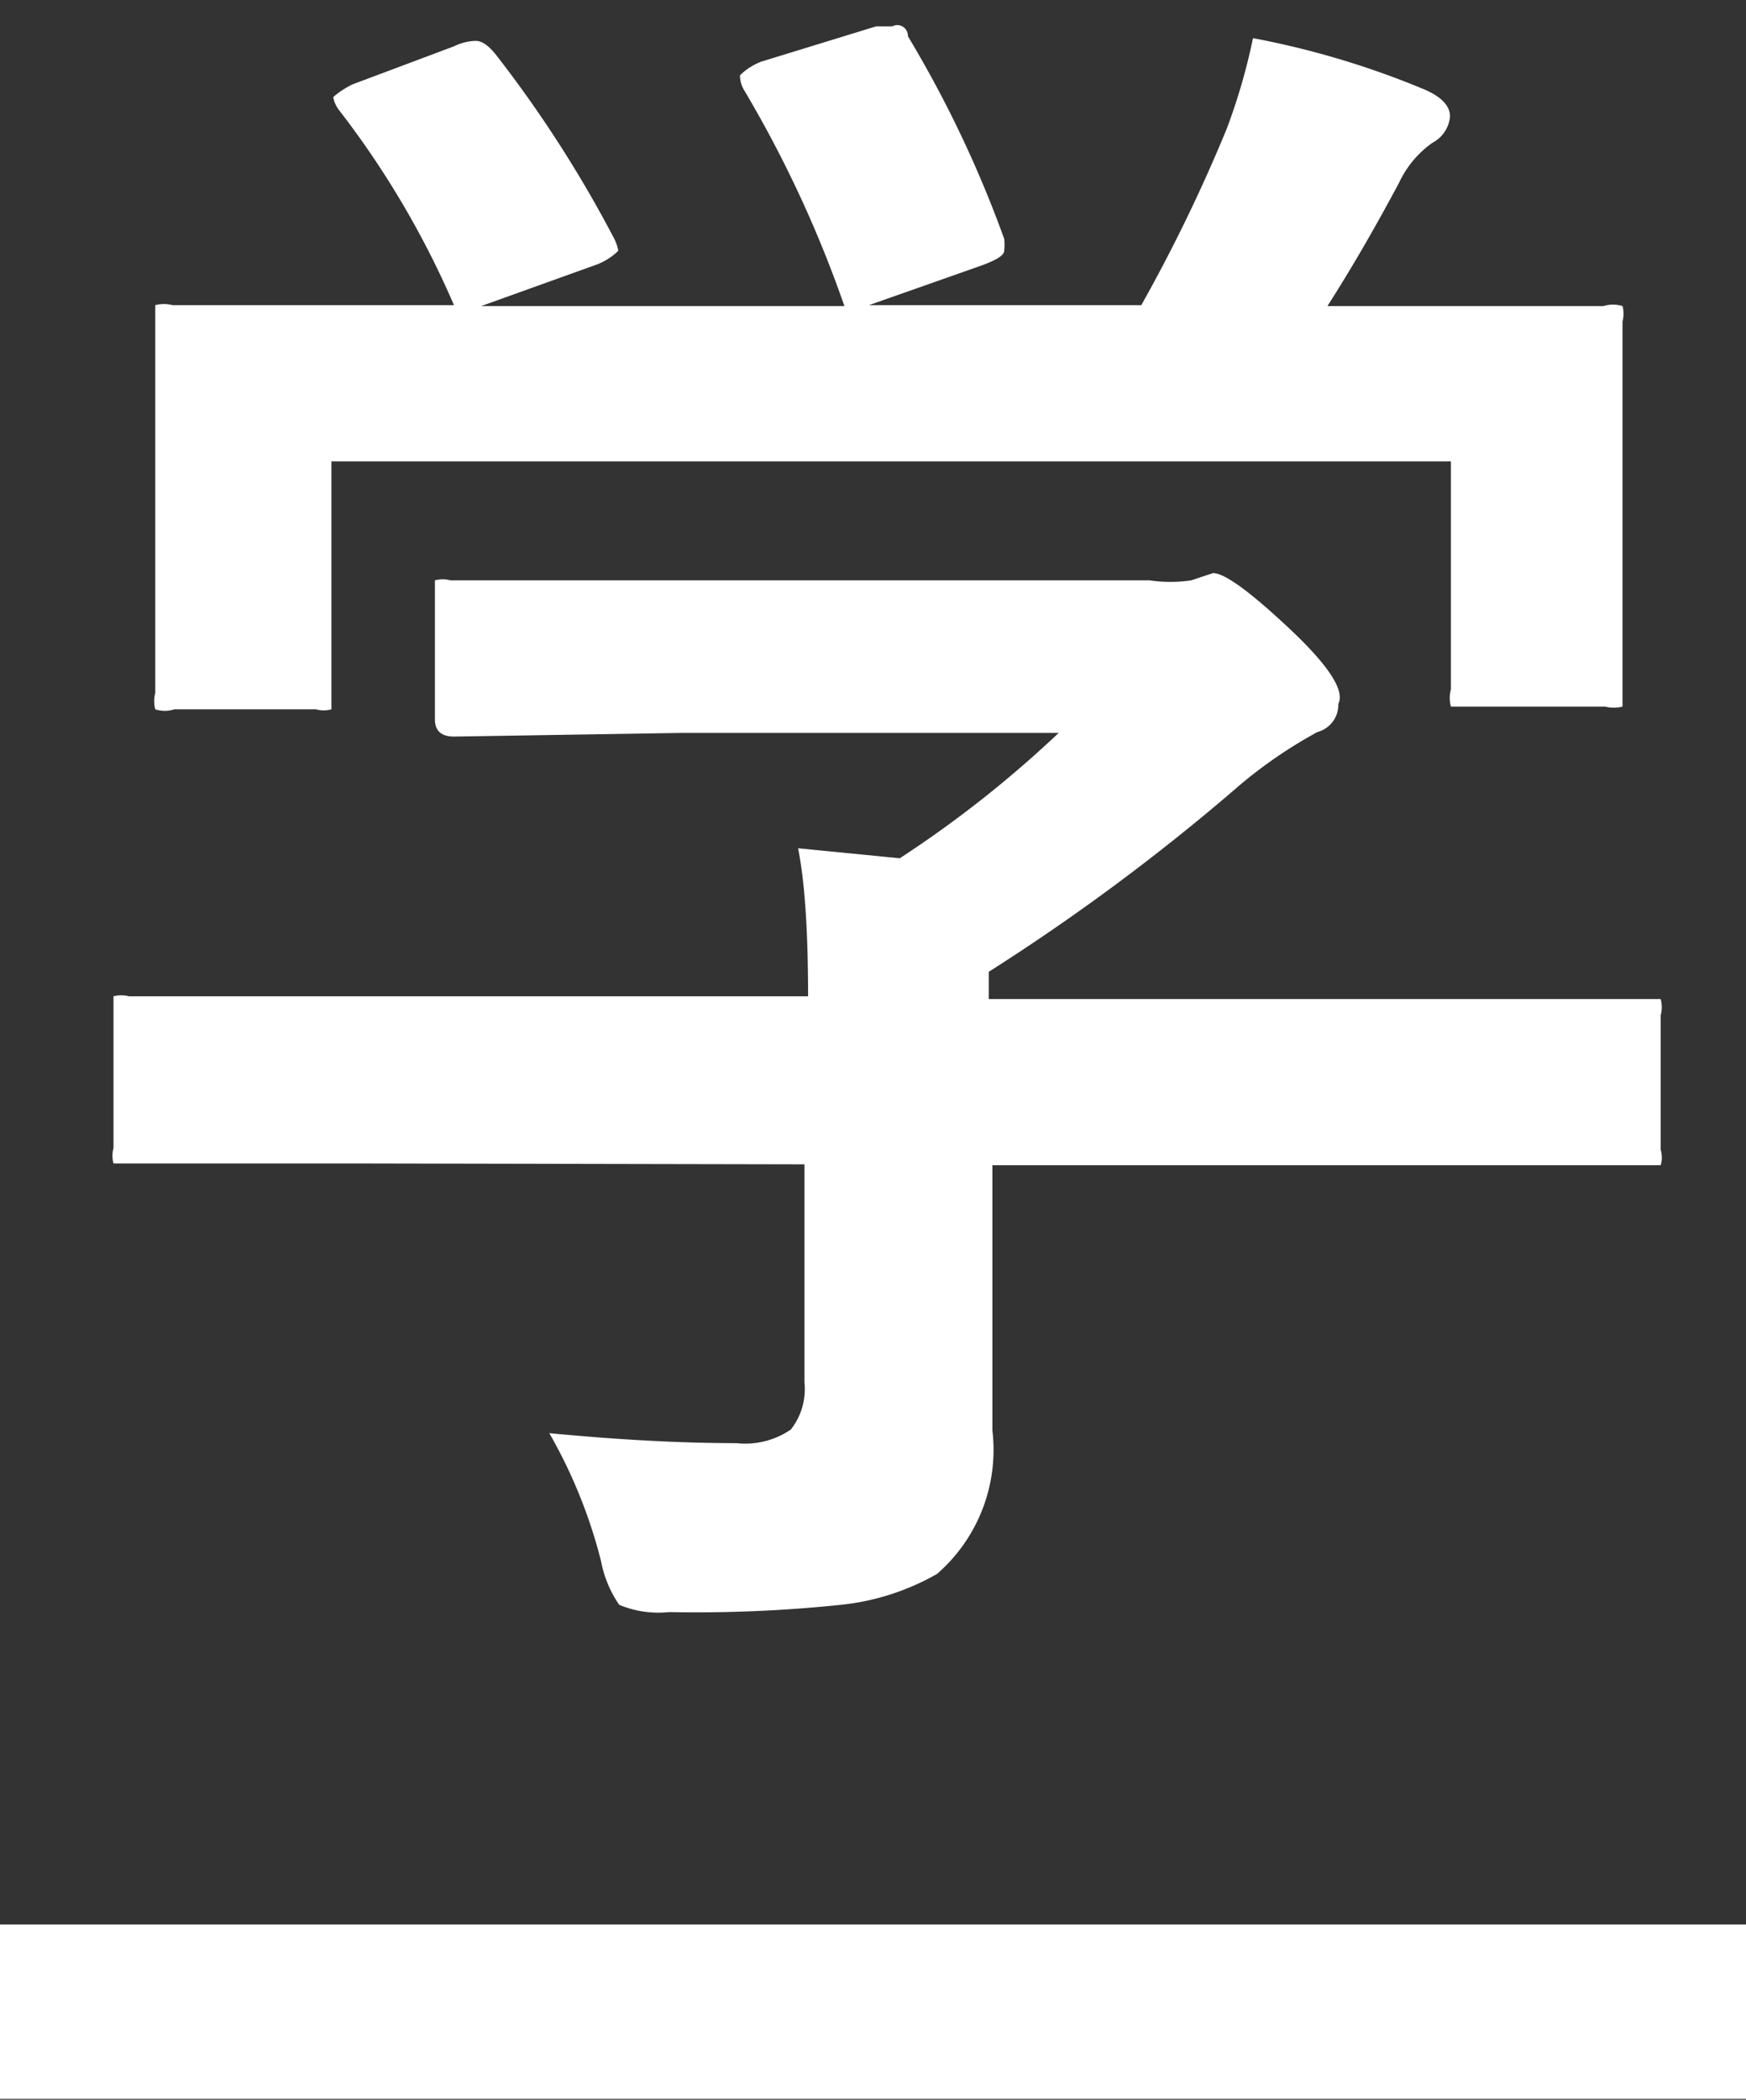
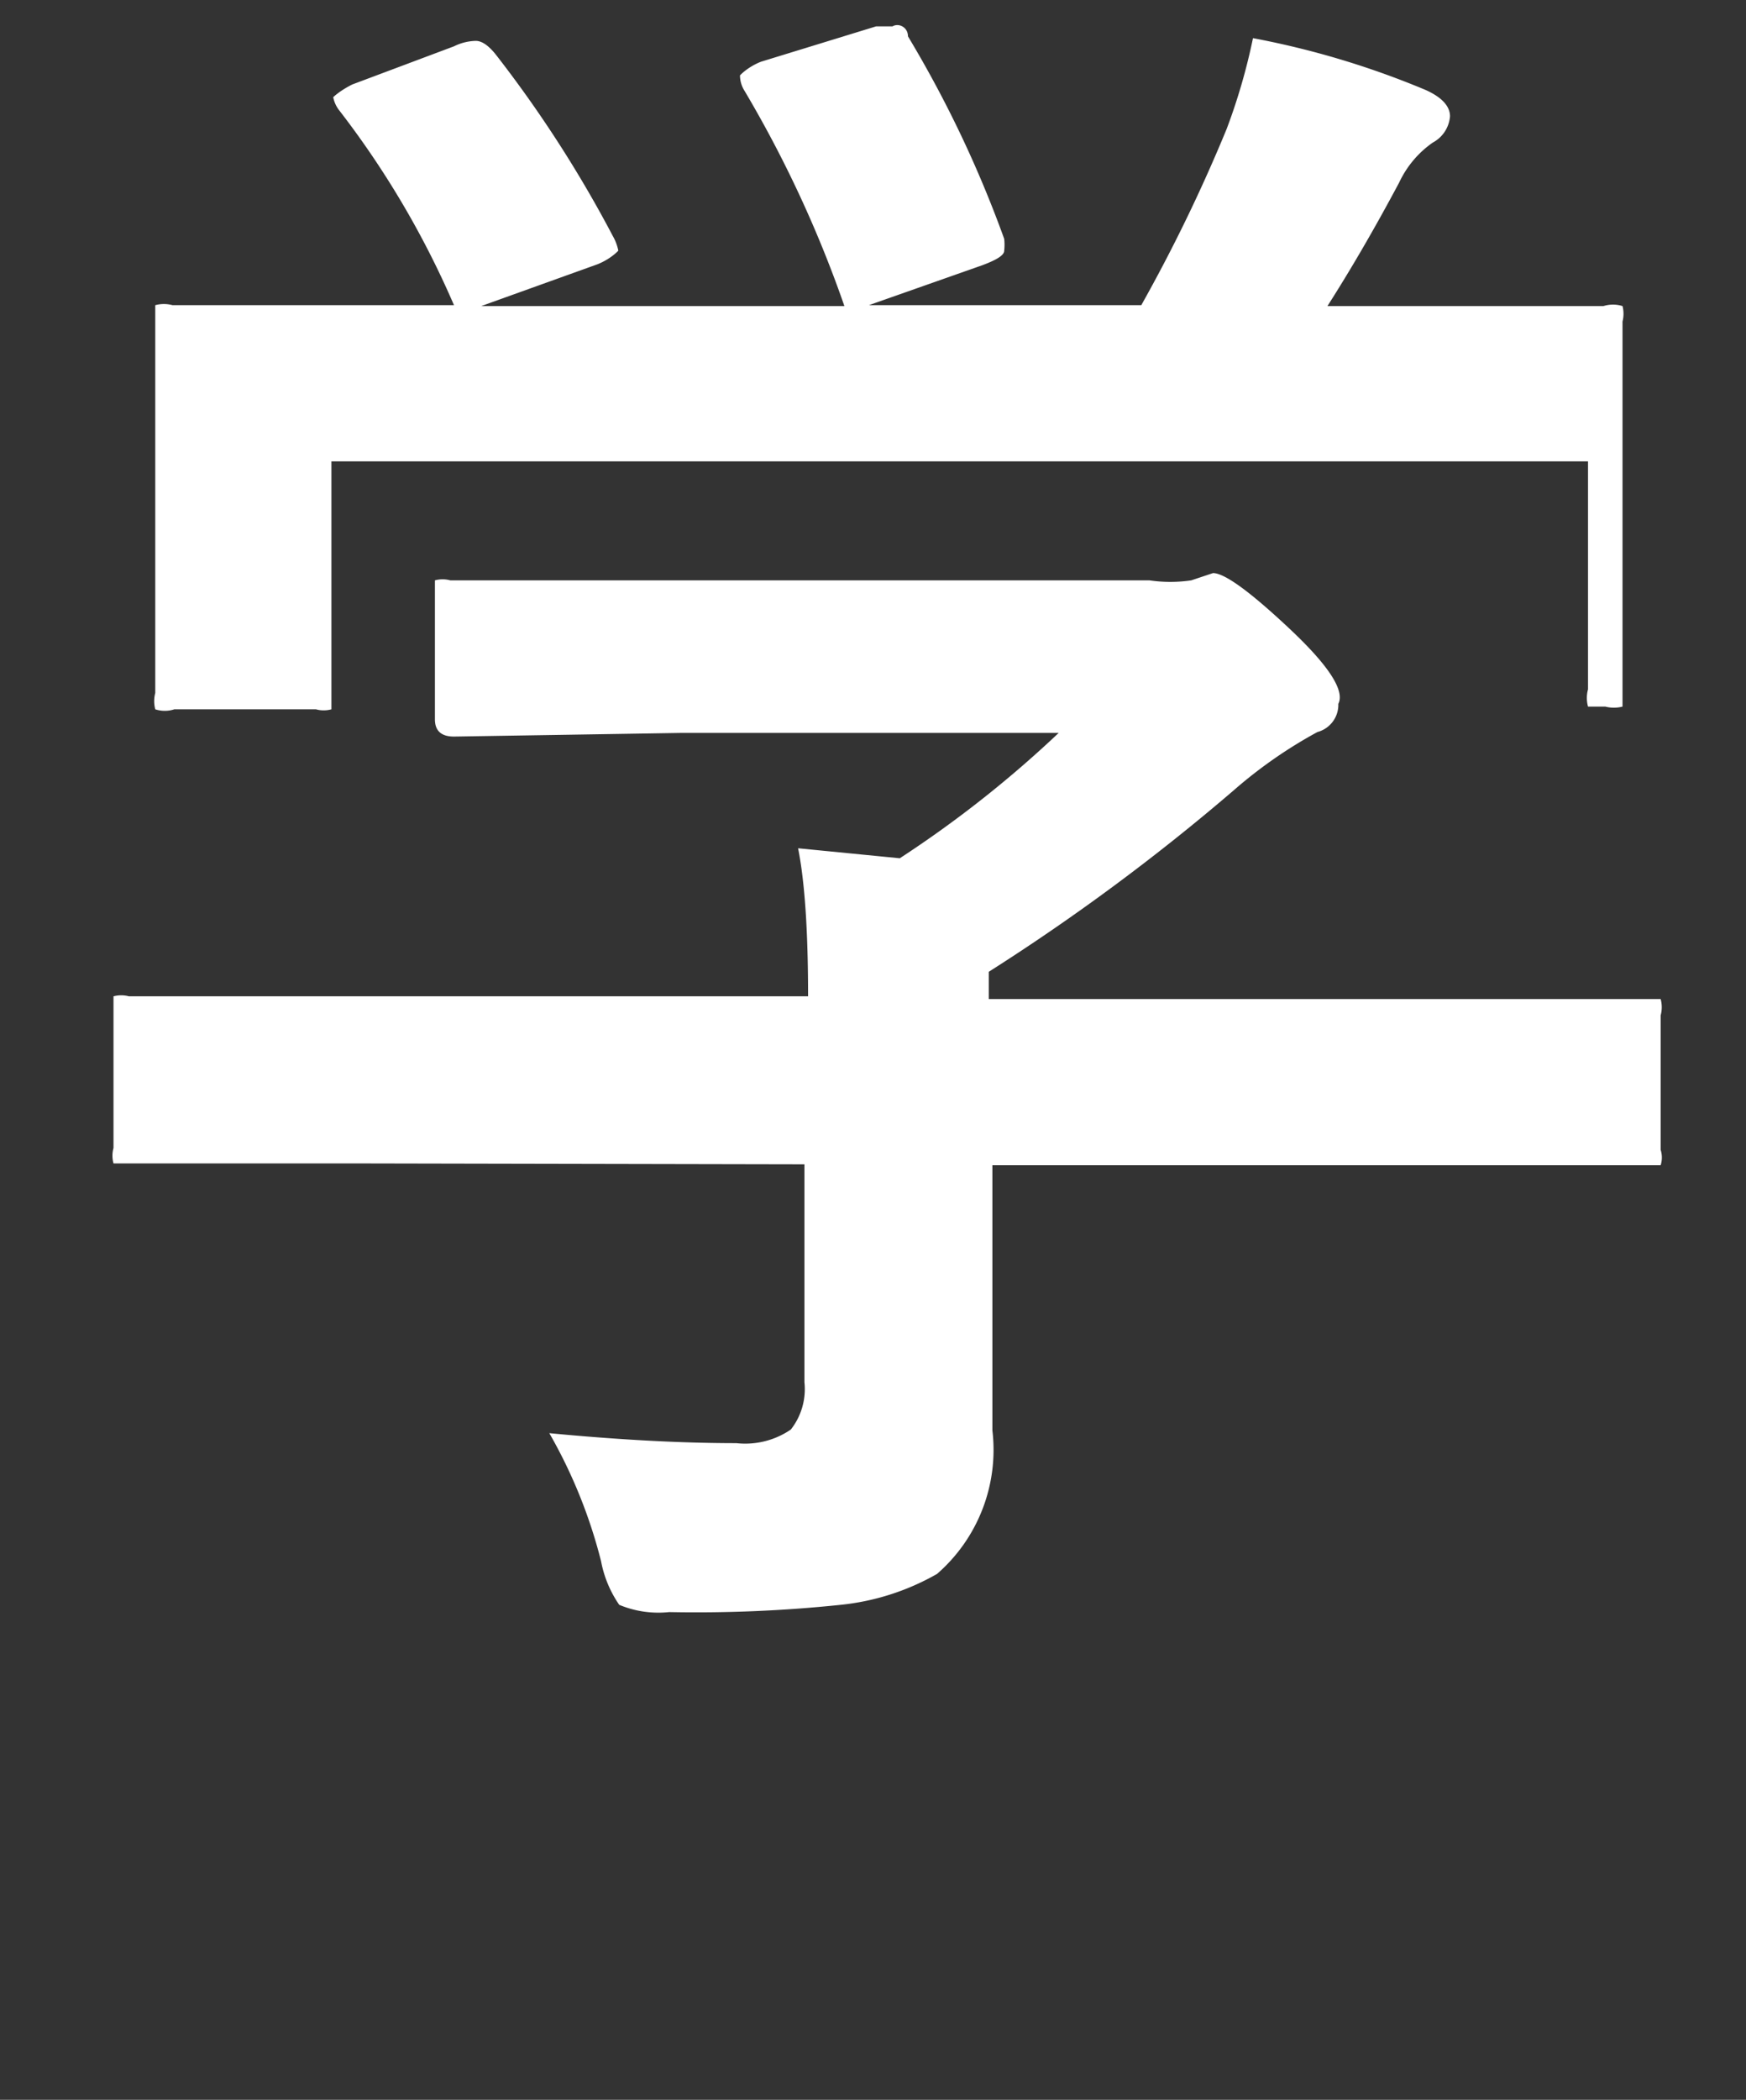
<svg xmlns="http://www.w3.org/2000/svg" viewBox="0 0 19.23 23.12">
  <rect x="0" y="0" width="19.23" height="23.12" fill="#333333" stroke="none" />
  <defs>
    <style>.cls-1{fill:#fff;}.cls-2{fill:none;}</style>
  </defs>
  <title>cate_btn_img_a_003_wh</title>
  <g id="レイヤー_2" data-name="レイヤー 2">
    <g id="レイヤー_1-2" data-name="レイヤー 1">
-       <rect class="cls-1" y="21.19" width="19.23" height="1.92" />
-       <path class="cls-1" d="M3.83,12.81l-2.4,0c-.1,0-.16,0-.18,0a.32.32,0,0,1,0-.17V11.16c0-.11,0-.17,0-.19a.33.33,0,0,1,.17,0l2.4,0H8.9q0-1.08-.11-1.63l1.12.11a12.43,12.43,0,0,0,1.75-1.38H7.5L5,8.11q-.21,0-.21-.19V6.57c0-.1,0-.16,0-.18a.32.32,0,0,1,.17,0l2.49,0h5.21a1.58,1.58,0,0,0,.46,0l.24-.08q.19,0,.84.61t.54.83a.31.31,0,0,1-.23.31,5.11,5.11,0,0,0-.92.64,23.45,23.45,0,0,1-2.7,2V11h4.81l2.4,0c.1,0,.16,0,.19,0a.34.34,0,0,1,0,.18v1.48a.28.28,0,0,1,0,.17s-.08,0-.18,0l-2.4,0H10.93v1.25l0,1.67a1.81,1.81,0,0,1-.61,1.58,2.69,2.69,0,0,1-1.06.34,15.33,15.33,0,0,1-1.89.08,1.12,1.12,0,0,1-.55-.08,1.25,1.25,0,0,1-.2-.48,5.57,5.57,0,0,0-.57-1.41q1.15.11,2.06.11a.89.89,0,0,0,.6-.15.72.72,0,0,0,.15-.52v-2.4ZM3.88.93,5,.51A.57.57,0,0,1,5.24.45q.1,0,.22.15a13.41,13.41,0,0,1,1.29,2,.53.53,0,0,1,.06.16s-.08.09-.23.15L5.3,3.37h4A13,13,0,0,0,8.2,1,.32.32,0,0,1,8.15.83s.08-.09.23-.15L9.65.29l.18,0C9.9.25,10,.3,10,.4a12.68,12.68,0,0,1,1.06,2.23.6.6,0,0,1,0,.13c0,.05-.08.1-.24.16l-1.25.44h3a17.76,17.76,0,0,0,.94-1.94,6.62,6.62,0,0,0,.29-1,9.43,9.43,0,0,1,1.9.57c.18.08.27.18.27.29a.36.36,0,0,1-.19.29,1.11,1.11,0,0,0-.37.44q-.4.75-.79,1.36h.5l2.54,0a.35.35,0,0,1,.21,0,.34.34,0,0,1,0,.17l0,1v.88l0,2.15q0,.17,0,.21a.38.38,0,0,1-.19,0H16.17c-.11,0-.17,0-.19,0a.36.36,0,0,1,0-.19V5.08H3.65V7.62c0,.11,0,.17,0,.19a.32.32,0,0,1-.17,0H1.92a.34.34,0,0,1-.21,0,.35.35,0,0,1,0-.18l0-2.17V4.73l0-1.19c0-.1,0-.16,0-.18a.37.37,0,0,1,.19,0l2.54,0H5A9.94,9.94,0,0,0,3.74,1.22a.34.34,0,0,1-.07-.15S3.74,1,3.88.93Z" />
+       <path class="cls-1" d="M3.83,12.81l-2.4,0c-.1,0-.16,0-.18,0a.32.32,0,0,1,0-.17V11.16c0-.11,0-.17,0-.19a.33.33,0,0,1,.17,0l2.4,0H8.9q0-1.08-.11-1.63l1.12.11a12.43,12.43,0,0,0,1.75-1.38H7.5L5,8.11q-.21,0-.21-.19V6.57c0-.1,0-.16,0-.18a.32.32,0,0,1,.17,0l2.49,0h5.21a1.58,1.58,0,0,0,.46,0l.24-.08q.19,0,.84.61t.54.83a.31.31,0,0,1-.23.31,5.11,5.11,0,0,0-.92.64,23.45,23.45,0,0,1-2.7,2V11h4.81l2.4,0c.1,0,.16,0,.19,0a.34.34,0,0,1,0,.18v1.48a.28.28,0,0,1,0,.17s-.08,0-.18,0l-2.4,0H10.93v1.25l0,1.67a1.81,1.81,0,0,1-.61,1.58,2.69,2.69,0,0,1-1.06.34,15.33,15.33,0,0,1-1.89.08,1.12,1.12,0,0,1-.55-.08,1.25,1.25,0,0,1-.2-.48,5.57,5.57,0,0,0-.57-1.41q1.15.11,2.06.11a.89.89,0,0,0,.6-.15.72.72,0,0,0,.15-.52v-2.4ZM3.88.93,5,.51A.57.57,0,0,1,5.24.45q.1,0,.22.15a13.41,13.41,0,0,1,1.29,2,.53.53,0,0,1,.06.16s-.08.09-.23.15L5.3,3.37h4A13,13,0,0,0,8.2,1,.32.32,0,0,1,8.15.83s.08-.09.23-.15L9.65.29l.18,0C9.9.25,10,.3,10,.4a12.68,12.68,0,0,1,1.06,2.23.6.6,0,0,1,0,.13c0,.05-.08.1-.24.16l-1.25.44h3a17.76,17.76,0,0,0,.94-1.94,6.62,6.62,0,0,0,.29-1,9.43,9.43,0,0,1,1.9.57c.18.08.27.18.27.29a.36.36,0,0,1-.19.29,1.11,1.11,0,0,0-.37.44q-.4.75-.79,1.36h.5l2.54,0a.35.35,0,0,1,.21,0,.34.34,0,0,1,0,.17l0,1v.88l0,2.15q0,.17,0,.21a.38.38,0,0,1-.19,0c-.11,0-.17,0-.19,0a.36.36,0,0,1,0-.19V5.08H3.65V7.62c0,.11,0,.17,0,.19a.32.32,0,0,1-.17,0H1.92a.34.34,0,0,1-.21,0,.35.35,0,0,1,0-.18l0-2.17V4.73l0-1.19c0-.1,0-.16,0-.18a.37.37,0,0,1,.19,0l2.54,0H5A9.94,9.94,0,0,0,3.74,1.22a.34.34,0,0,1-.07-.15S3.74,1,3.88.93Z" />
      <rect class="cls-2" width="19.2" height="23.12" />
    </g>
  </g>
</svg>